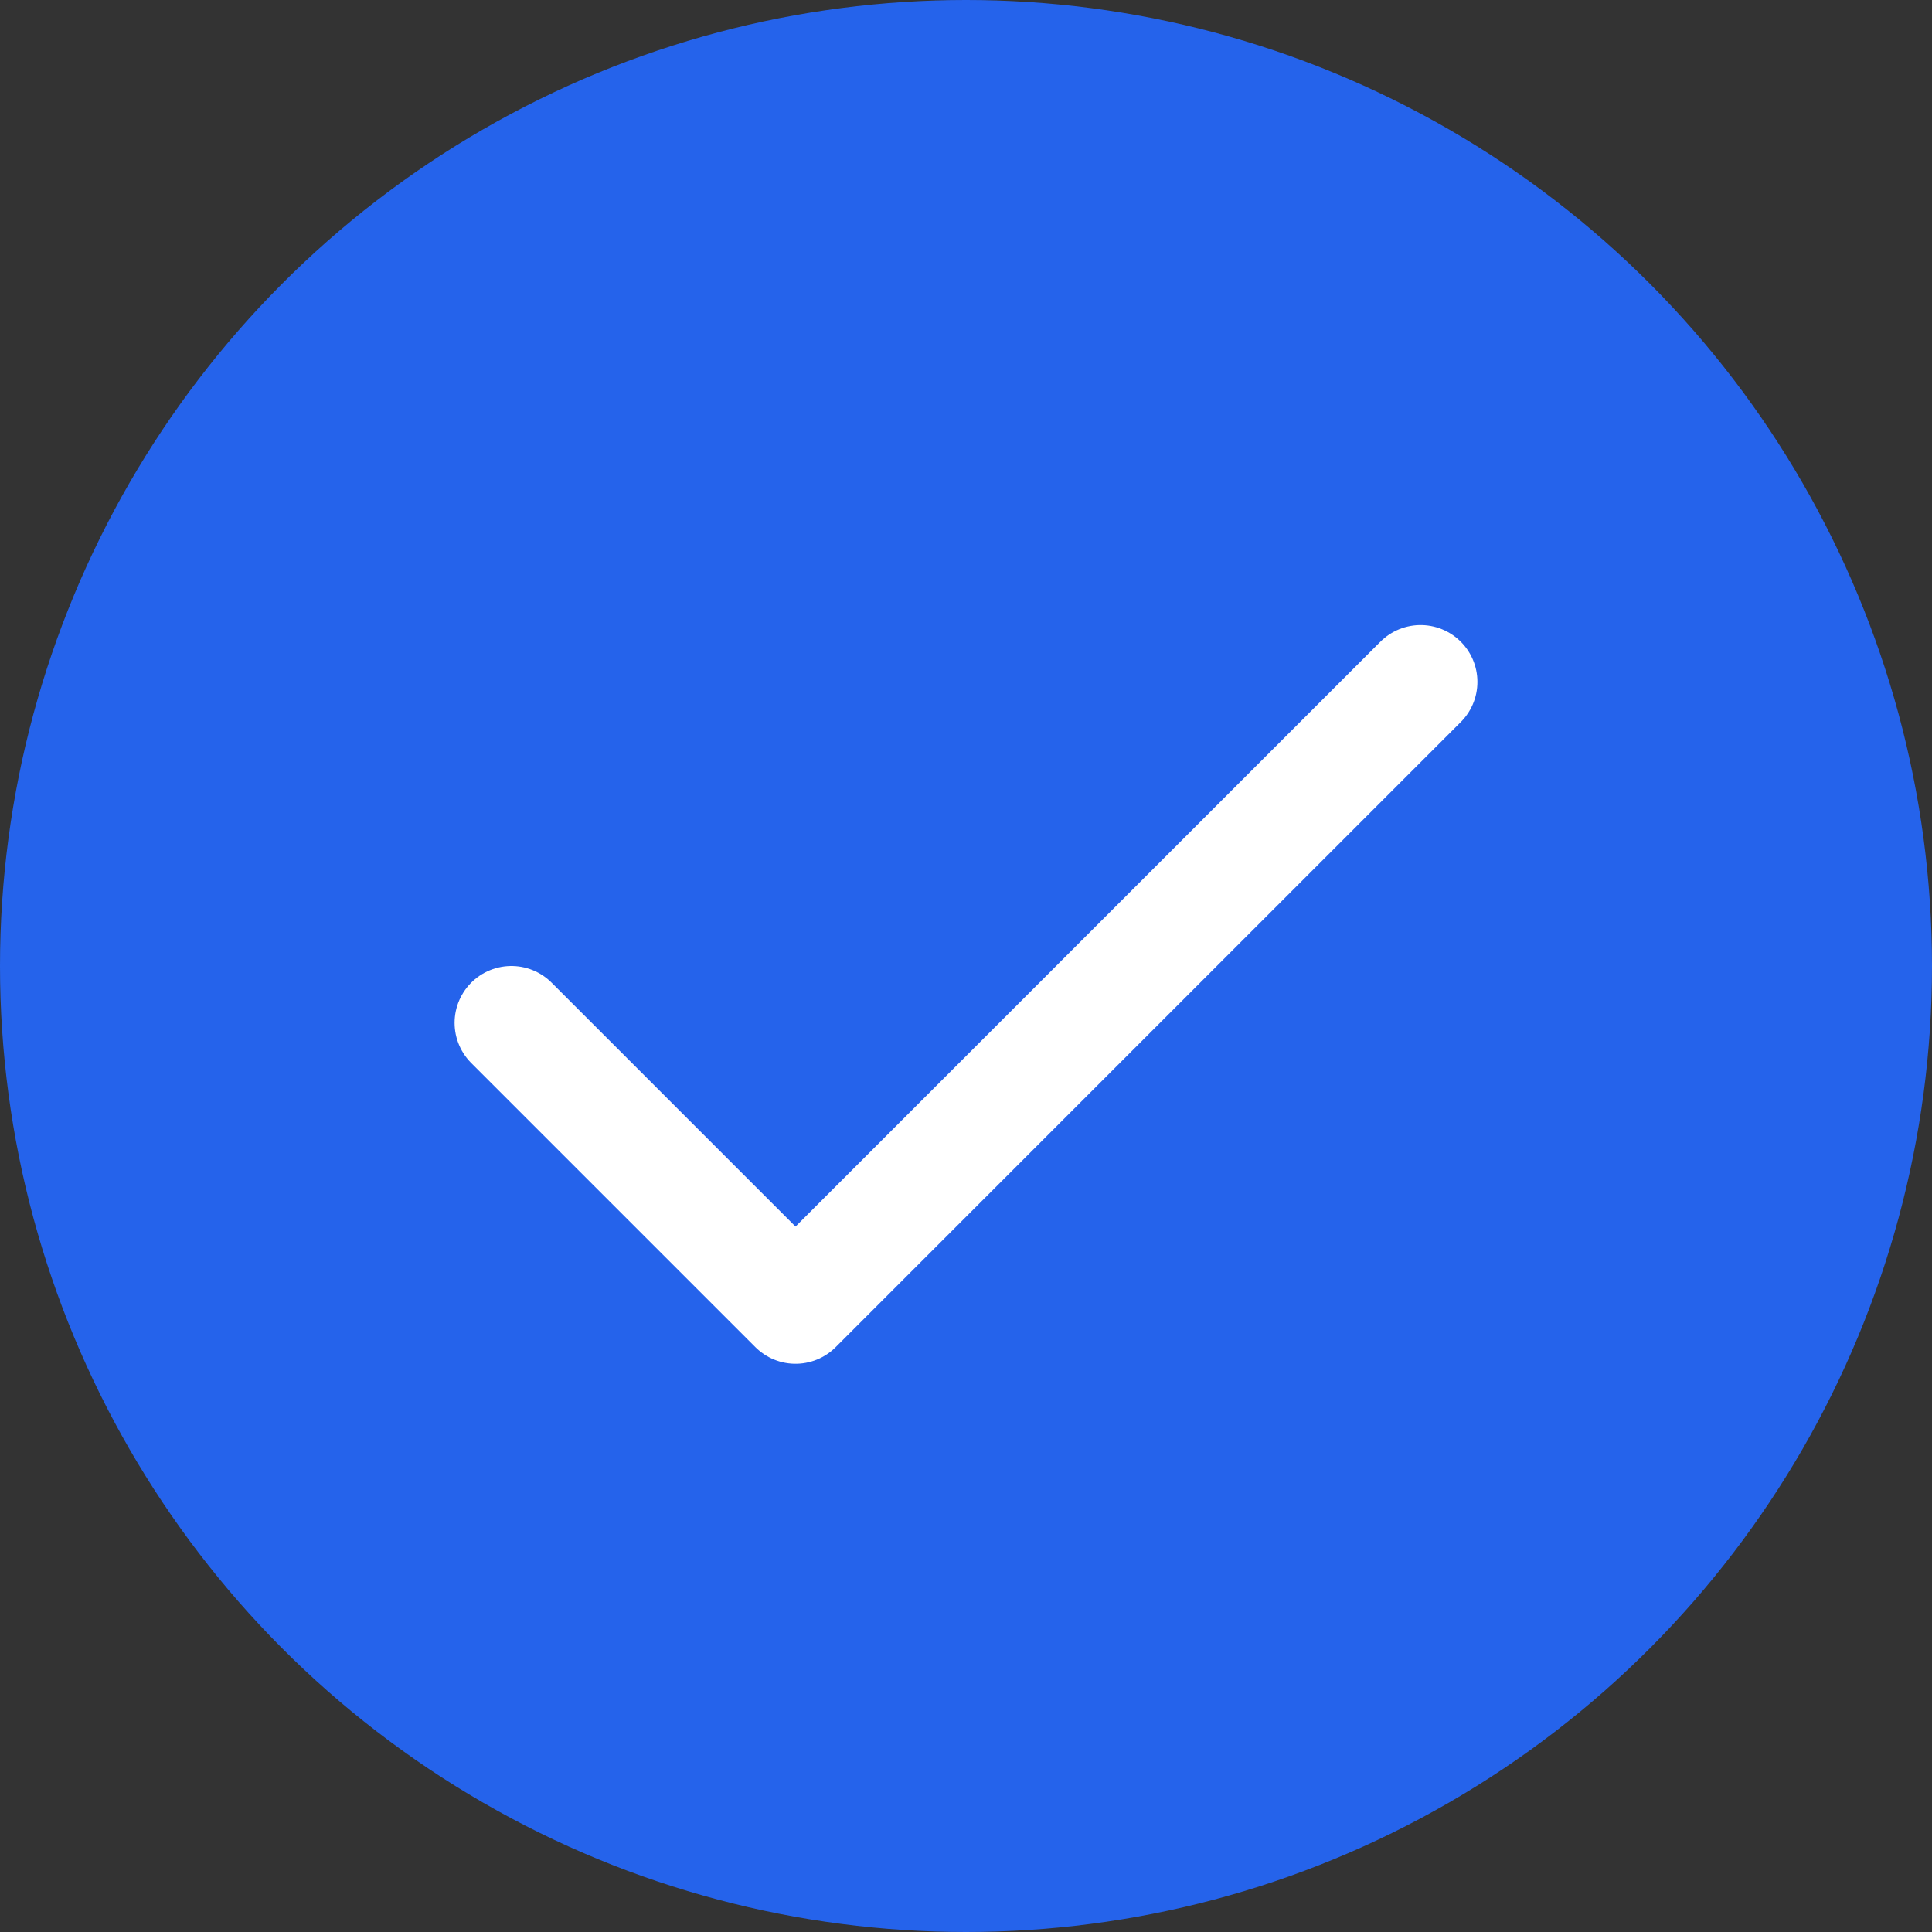
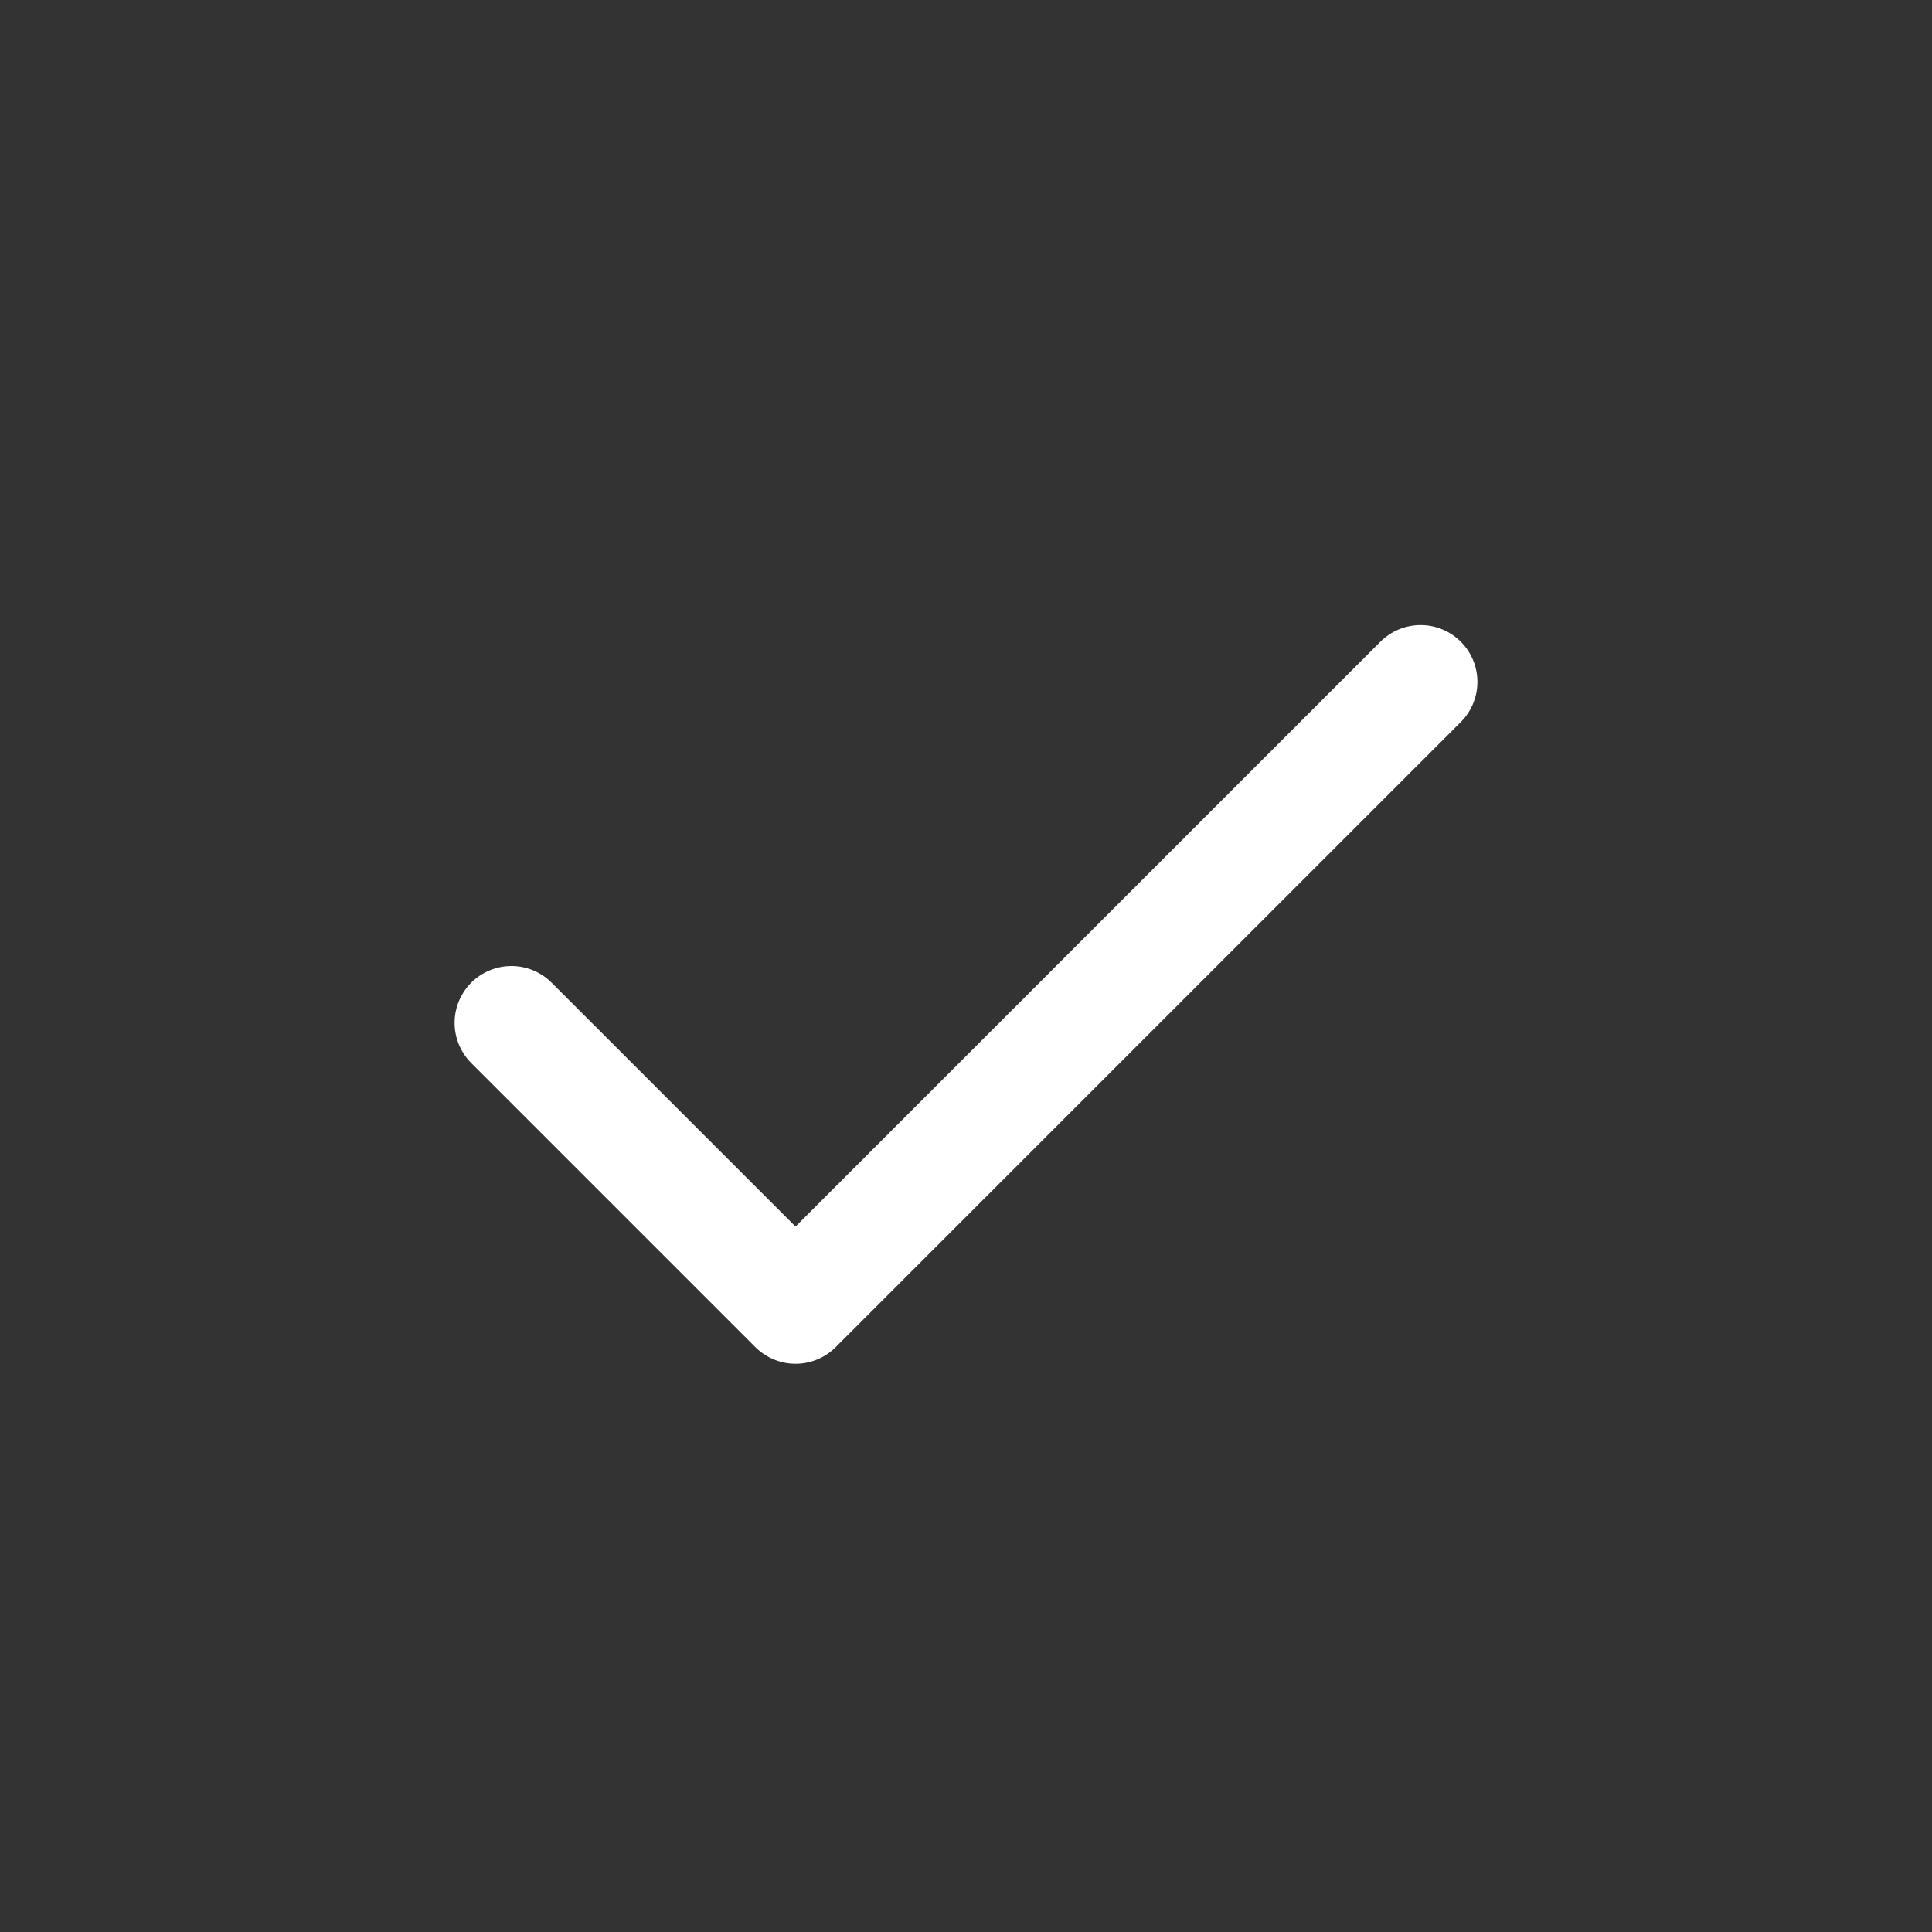
<svg xmlns="http://www.w3.org/2000/svg" width="34" height="34" viewBox="0 0 34 34" fill="none">
  <rect x="0" y="0" width="34" height="34" fill="#333333" stroke="none" />
-   <circle cx="17" cy="17" r="17" fill="#2563EB" />
  <path d="M25 12L14 23L9 18" stroke="white" stroke-width="2" stroke-linecap="round" stroke-linejoin="round" />
</svg>